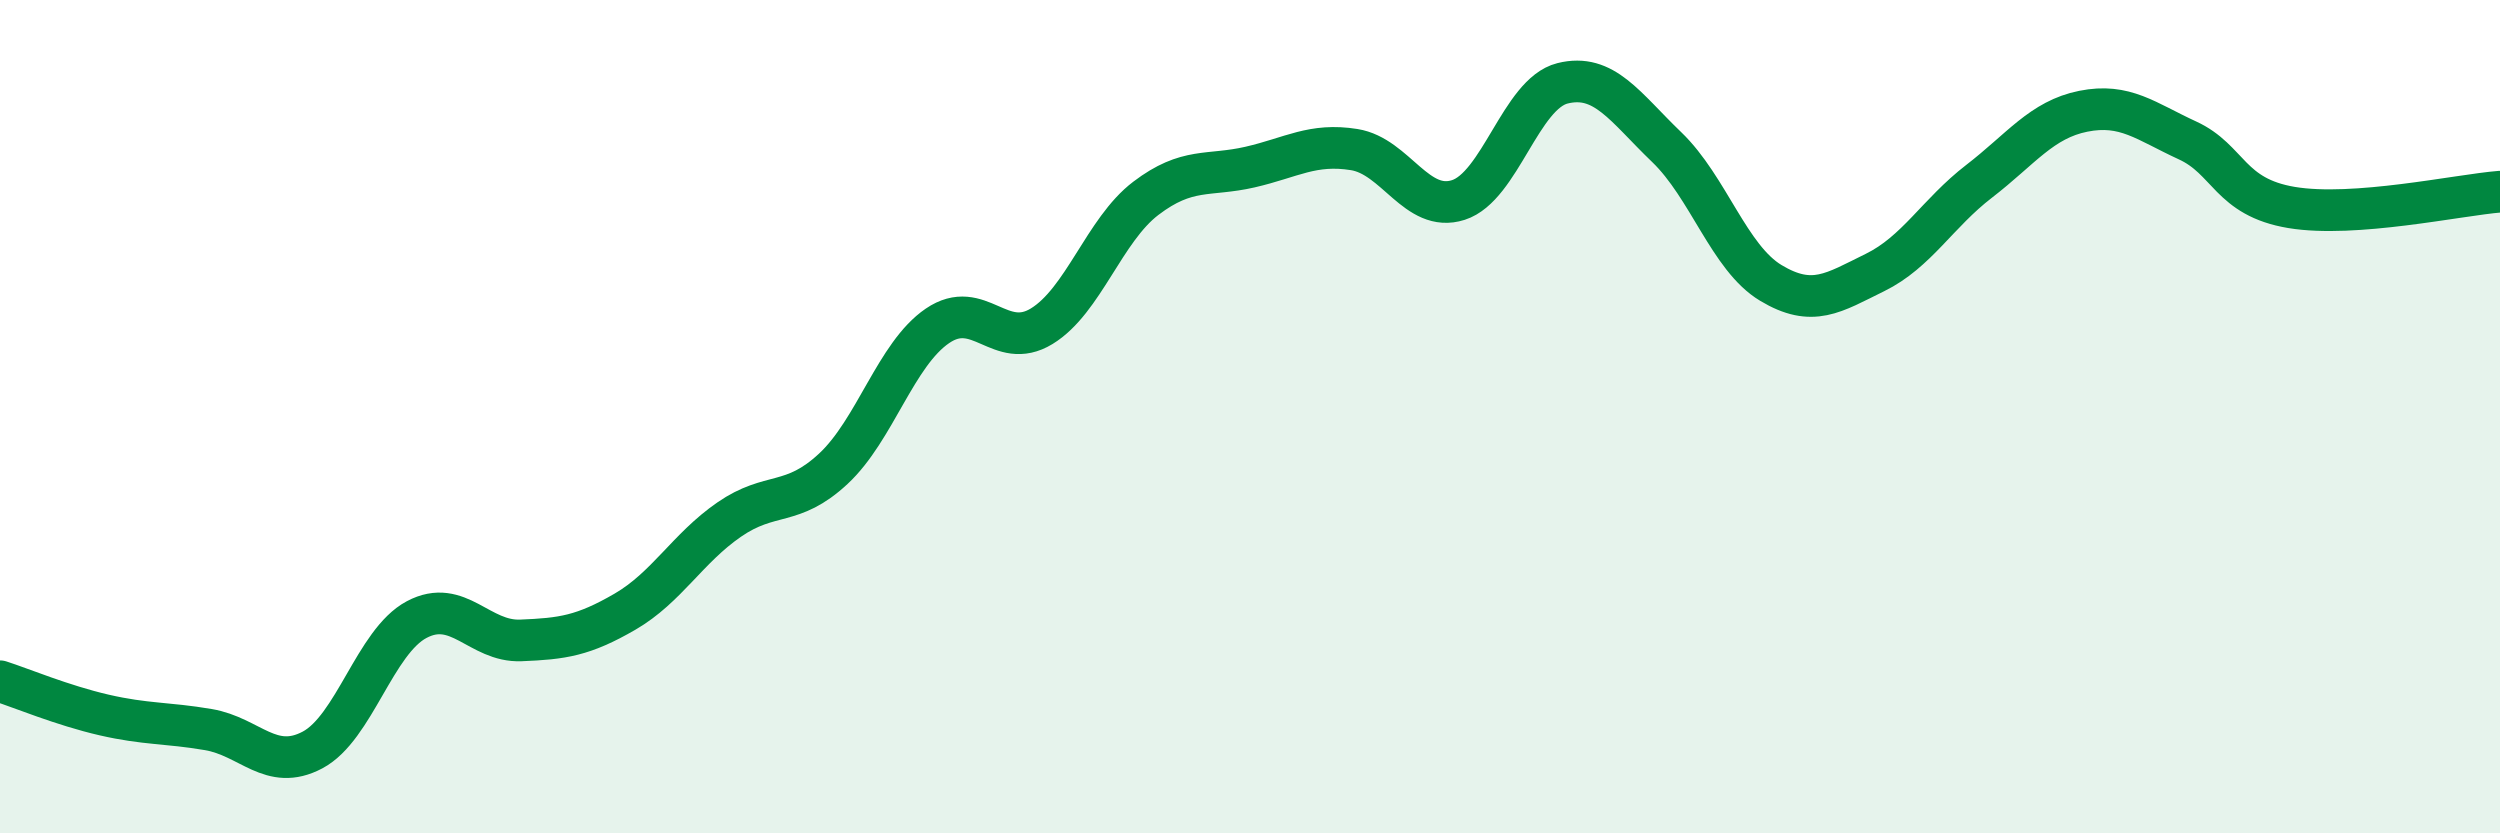
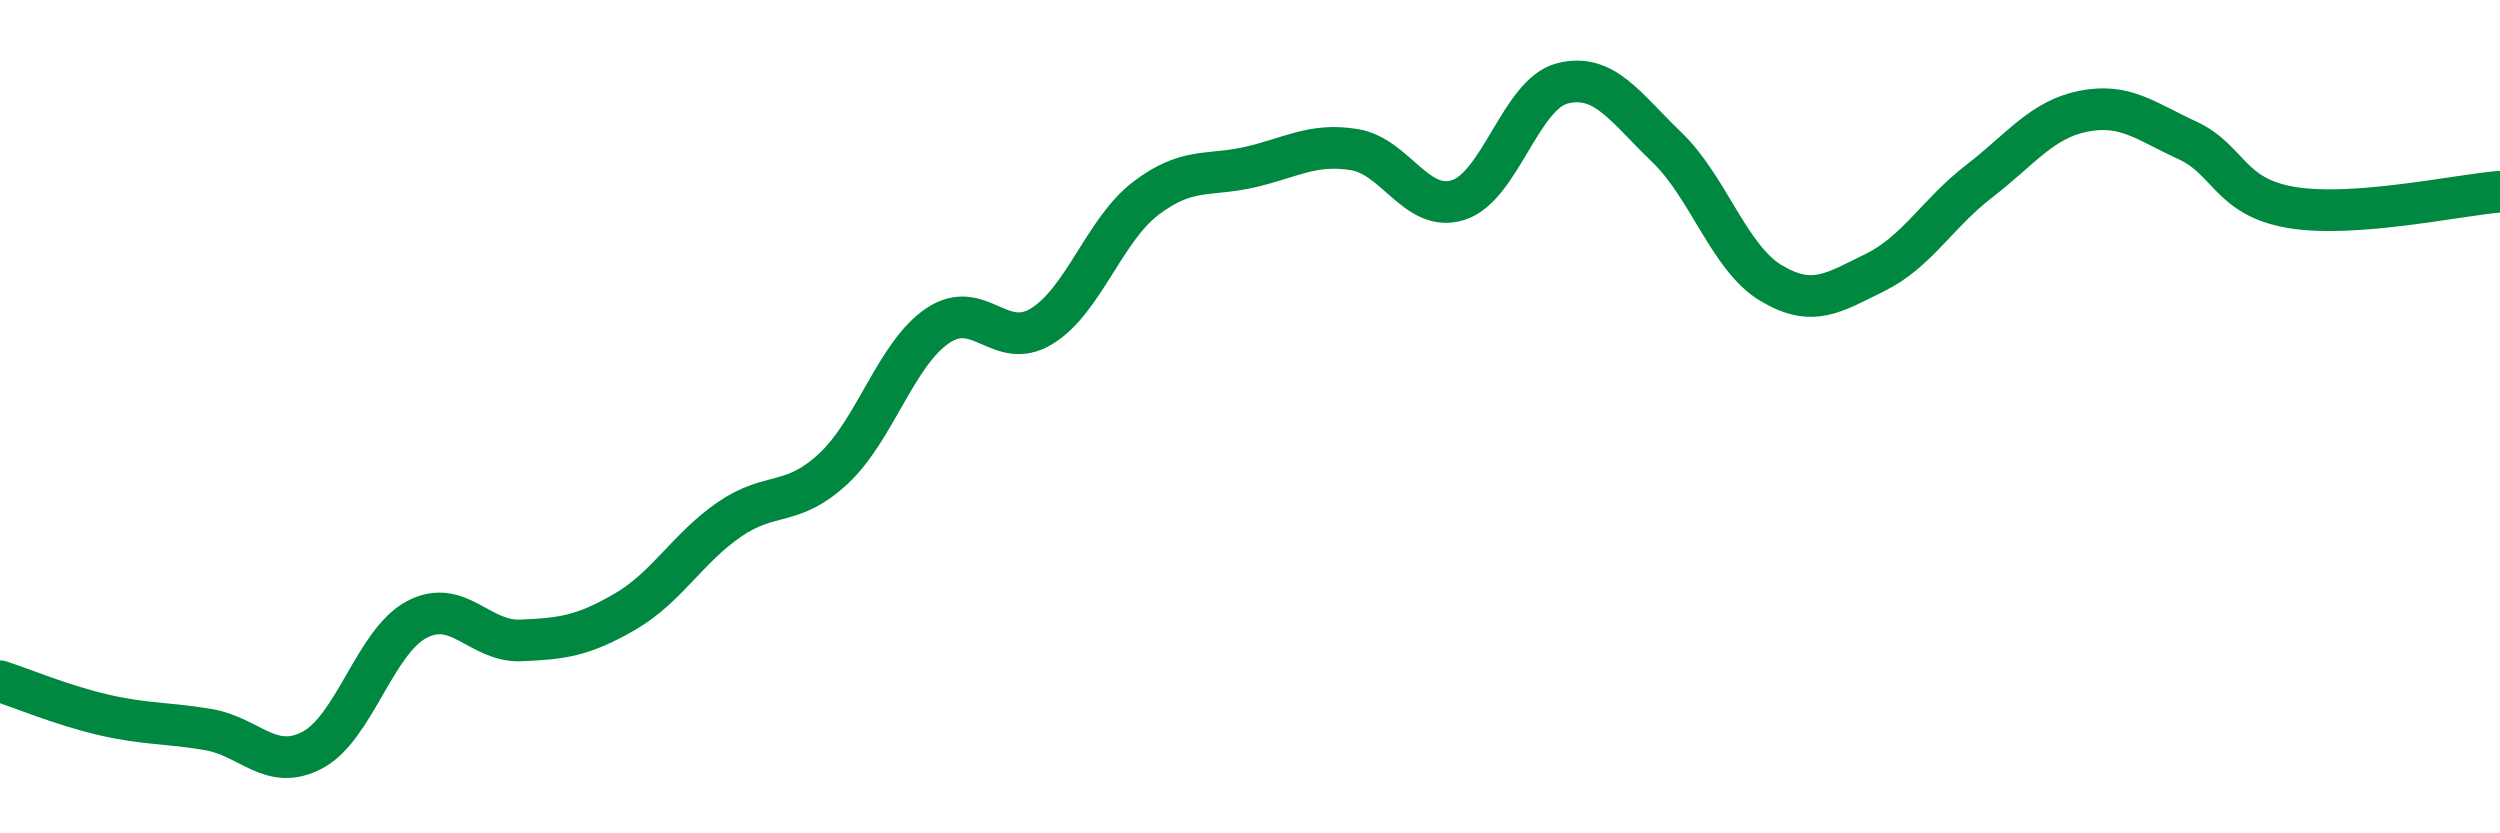
<svg xmlns="http://www.w3.org/2000/svg" width="60" height="20" viewBox="0 0 60 20">
-   <path d="M 0,16.35 C 0.5,16.51 1.5,16.93 2.5,17.16 C 3.5,17.39 4,17.34 5,17.51 C 6,17.68 6.5,18.53 7.5,18 C 8.5,17.47 9,15.4 10,14.87 C 11,14.34 11.5,15.41 12.5,15.37 C 13.5,15.33 14,15.26 15,14.68 C 16,14.1 16.5,13.16 17.5,12.47 C 18.5,11.78 19,12.18 20,11.25 C 21,10.32 21.5,8.5 22.5,7.82 C 23.5,7.14 24,8.44 25,7.83 C 26,7.22 26.5,5.52 27.5,4.76 C 28.5,4 29,4.24 30,4.01 C 31,3.78 31.5,3.43 32.5,3.59 C 33.5,3.75 34,5.12 35,4.8 C 36,4.48 36.5,2.25 37.5,2 C 38.5,1.75 39,2.57 40,3.53 C 41,4.49 41.5,6.19 42.5,6.79 C 43.5,7.39 44,7.03 45,6.54 C 46,6.05 46.5,5.12 47.5,4.35 C 48.5,3.58 49,2.87 50,2.67 C 51,2.47 51.5,2.91 52.5,3.37 C 53.5,3.83 53.5,4.73 55,4.98 C 56.5,5.23 59,4.68 60,4.6L60 20L0 20Z" fill="#008740" opacity="0.1" stroke-linecap="round" stroke-linejoin="round" />
  <path d="M 0,16.35 C 0.5,16.51 1.5,16.93 2.5,17.16 C 3.5,17.39 4,17.34 5,17.51 C 6,17.68 6.5,18.53 7.5,18 C 8.5,17.47 9,15.4 10,14.87 C 11,14.34 11.5,15.41 12.5,15.37 C 13.5,15.33 14,15.26 15,14.68 C 16,14.1 16.5,13.16 17.5,12.47 C 18.5,11.78 19,12.18 20,11.25 C 21,10.32 21.5,8.5 22.5,7.82 C 23.5,7.14 24,8.44 25,7.83 C 26,7.22 26.5,5.52 27.5,4.76 C 28.5,4 29,4.24 30,4.01 C 31,3.78 31.5,3.43 32.5,3.59 C 33.5,3.75 34,5.12 35,4.8 C 36,4.48 36.5,2.25 37.5,2 C 38.5,1.75 39,2.57 40,3.53 C 41,4.49 41.5,6.19 42.5,6.79 C 43.5,7.39 44,7.03 45,6.54 C 46,6.05 46.5,5.12 47.5,4.35 C 48.5,3.58 49,2.87 50,2.67 C 51,2.47 51.5,2.91 52.5,3.37 C 53.5,3.83 53.5,4.73 55,4.98 C 56.5,5.23 59,4.68 60,4.6" stroke="#008740" stroke-width="1" fill="none" stroke-linecap="round" stroke-linejoin="round" />
</svg>